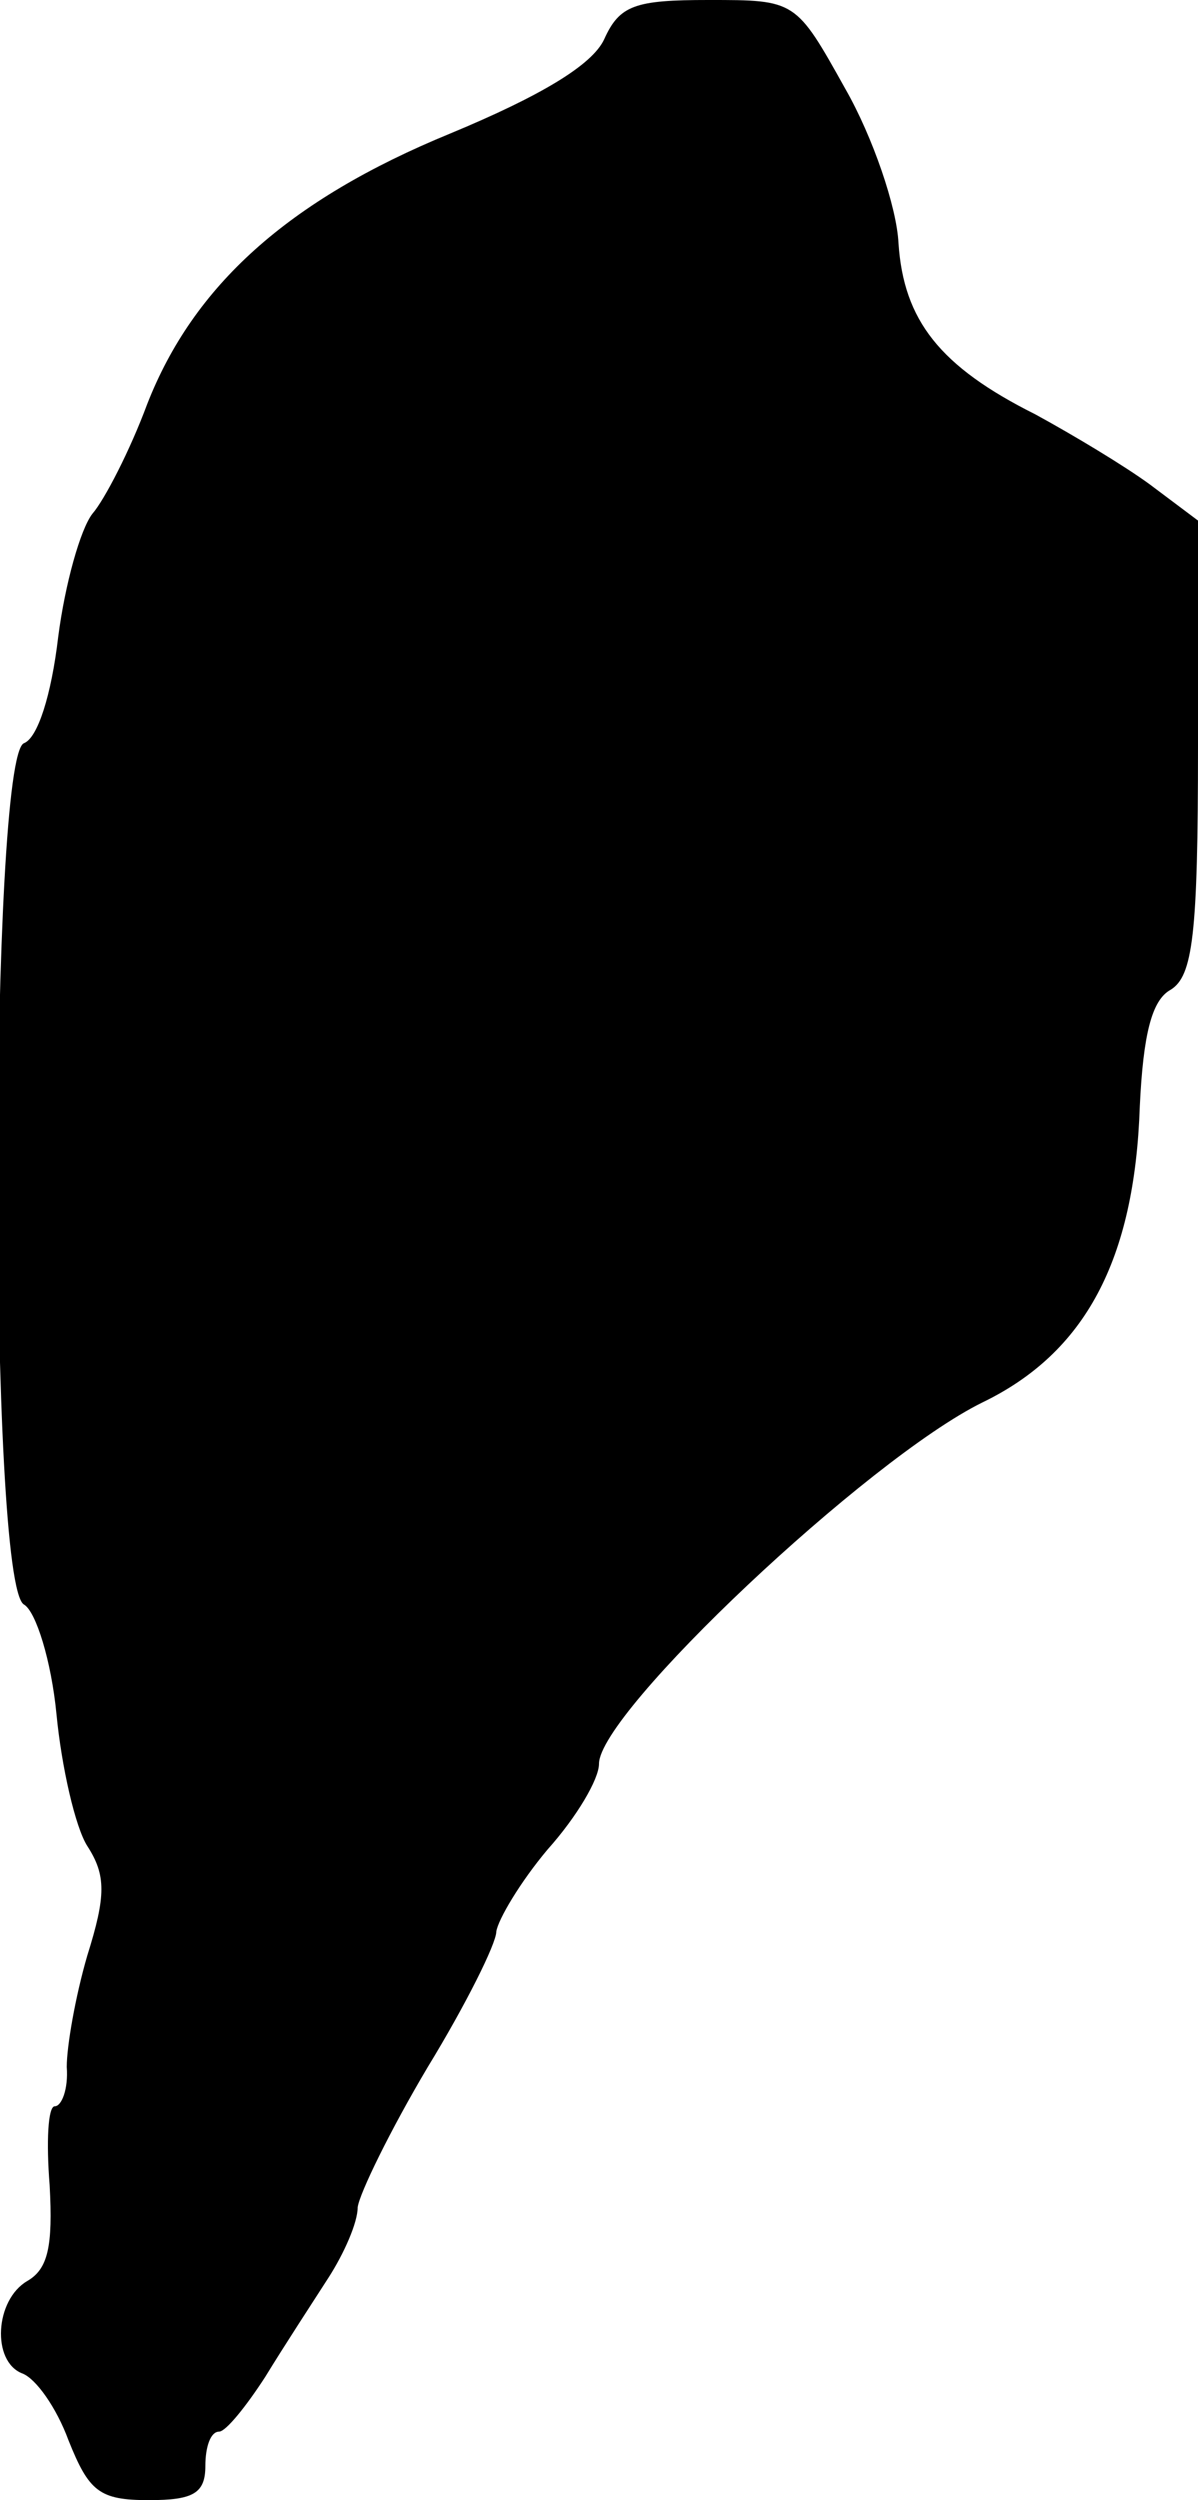
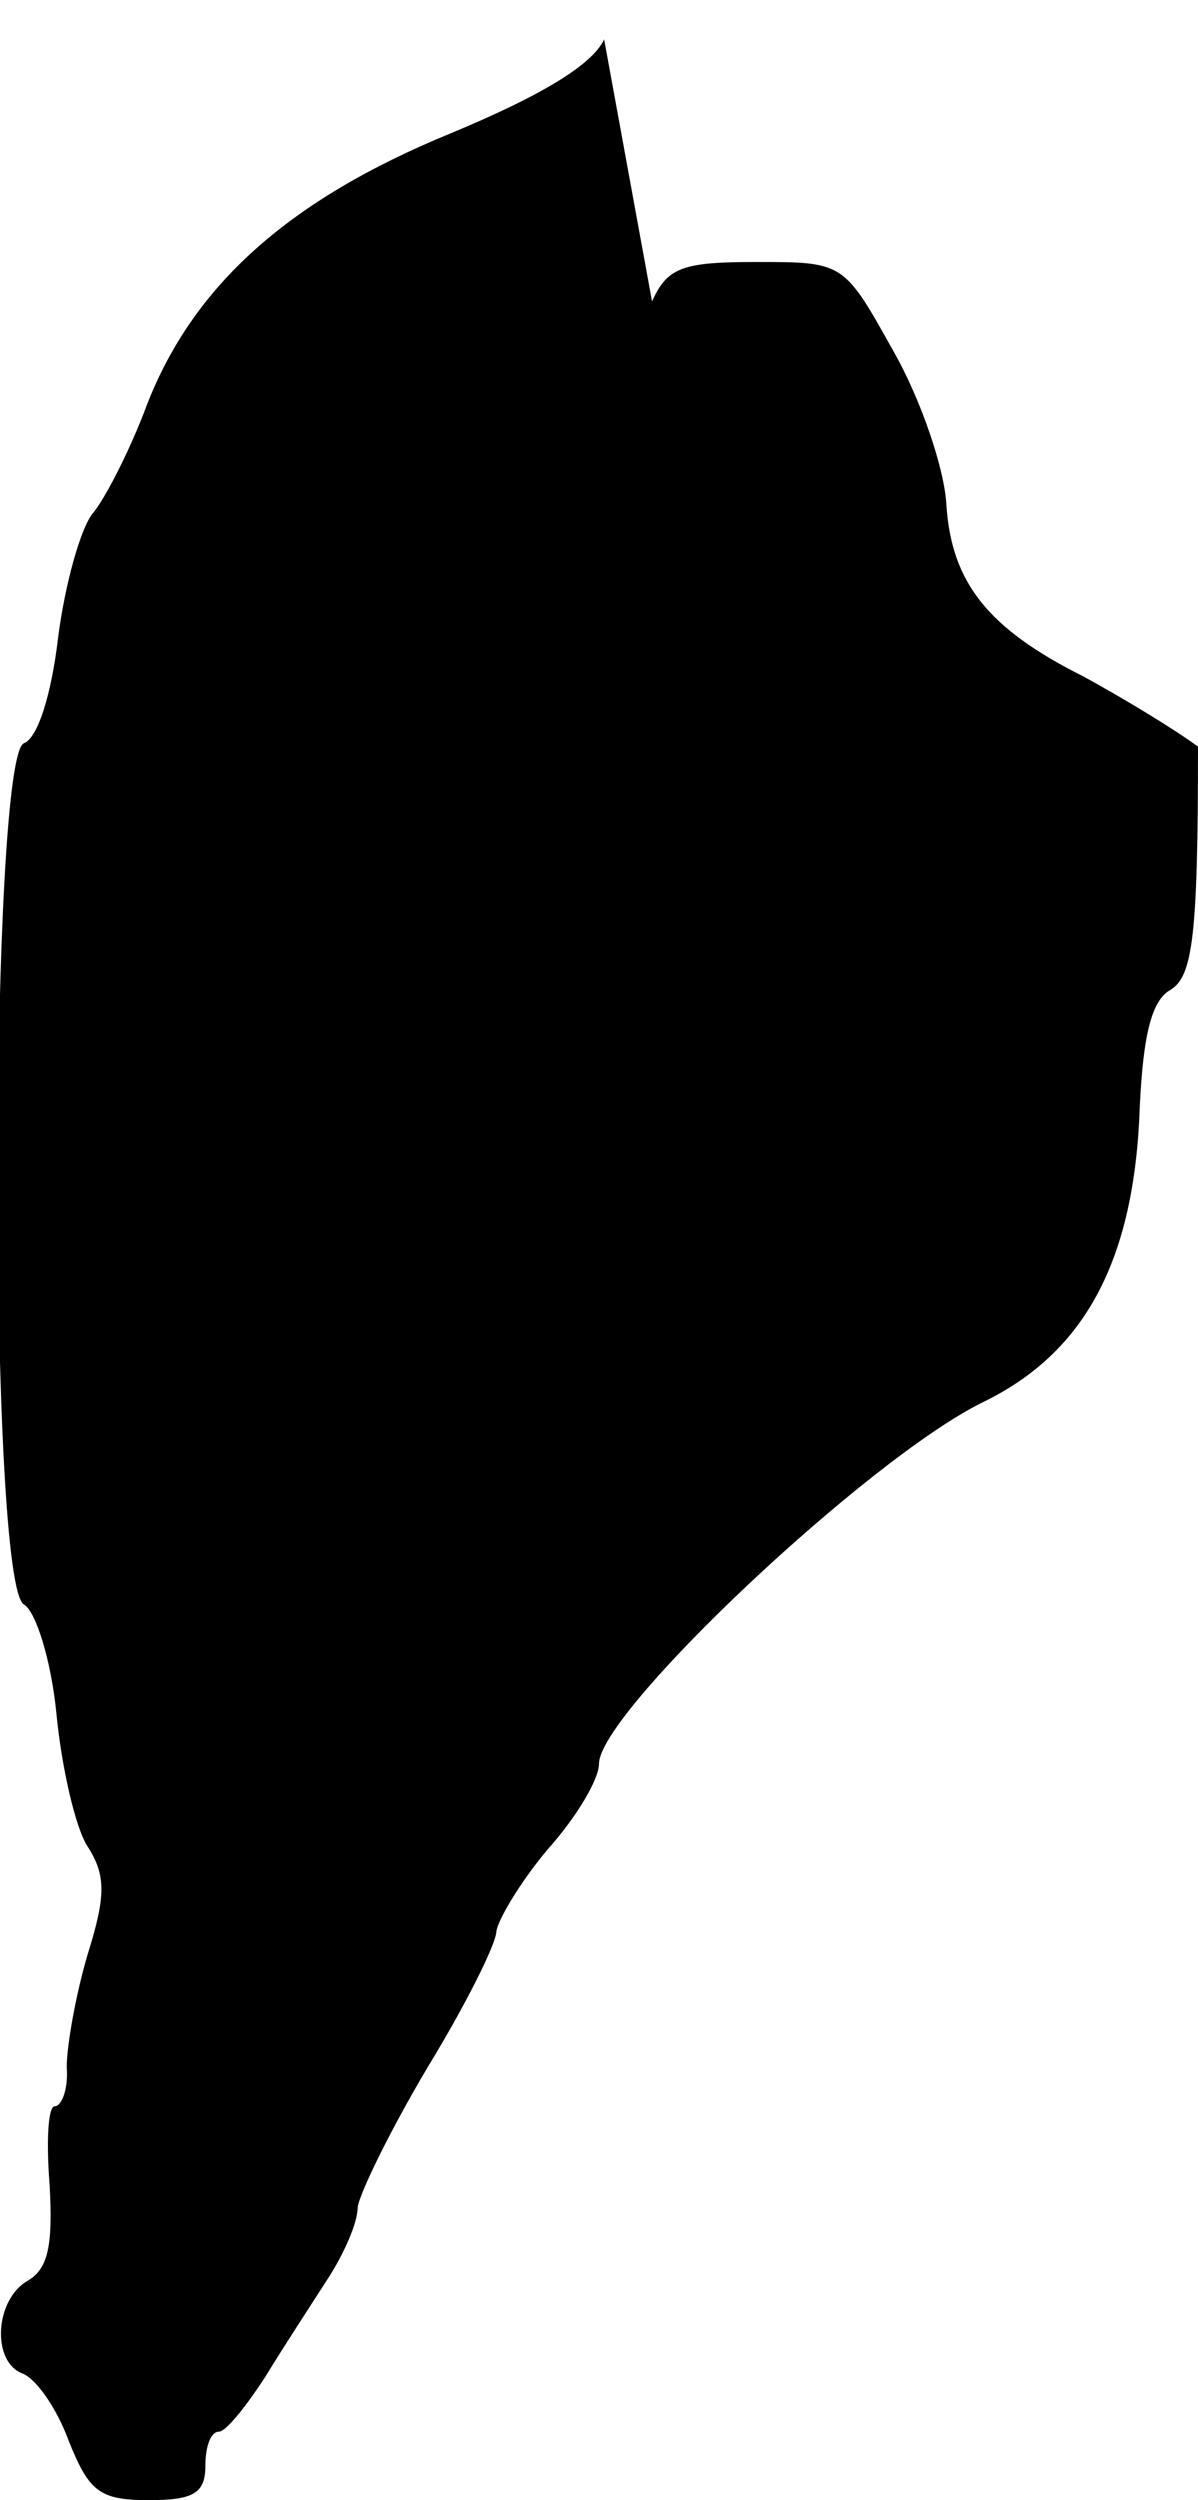
<svg xmlns="http://www.w3.org/2000/svg" version="1.0" width="70pt" height="146pt" viewBox="0 0 70 146" preserveAspectRatio="xMidYMid meet">
  <g transform="translate(0,146) scale(0.1,-0.1)" fill="#000000" stroke="none">
-     <path d="M353 1437 c-7 -15 -37 -33 -90 -55 -95 -39 -150 -89 -177 -158 -10 -27 -25 -56 -32 -64 -7 -9 -16 -41 -20 -72 -4 -34 -12 -59 -20 -62 -20 -8 -21 -491 0 -503 7 -4 16 -33 19 -64 3 -31 11 -66 18 -77 11 -17 11 -29 0 -64 -7 -24 -12 -53 -12 -65 1 -13 -3 -23 -7 -23 -4 0 -5 -21 -3 -46 2 -36 -1 -49 -13 -56 -19 -11 -21 -47 -3 -54 8 -3 20 -20 27 -39 12 -30 18 -35 47 -35 26 0 33 4 33 20 0 11 3 20 8 20 4 0 16 15 27 32 11 18 28 44 37 58 9 14 17 32 17 41 1 8 19 45 41 82 22 36 40 72 40 79 1 7 14 29 30 48 17 19 30 41 30 50 0 30 157 178 224 211 60 29 89 83 92 173 2 42 7 62 18 68 13 8 16 32 16 142 l0 132 -28 21 c-15 11 -45 29 -67 41 -56 28 -77 55 -80 100 -1 21 -15 62 -31 90 -29 52 -29 52 -80 52 -43 0 -52 -3 -61 -23z" />
+     <path d="M353 1437 c-7 -15 -37 -33 -90 -55 -95 -39 -150 -89 -177 -158 -10 -27 -25 -56 -32 -64 -7 -9 -16 -41 -20 -72 -4 -34 -12 -59 -20 -62 -20 -8 -21 -491 0 -503 7 -4 16 -33 19 -64 3 -31 11 -66 18 -77 11 -17 11 -29 0 -64 -7 -24 -12 -53 -12 -65 1 -13 -3 -23 -7 -23 -4 0 -5 -21 -3 -46 2 -36 -1 -49 -13 -56 -19 -11 -21 -47 -3 -54 8 -3 20 -20 27 -39 12 -30 18 -35 47 -35 26 0 33 4 33 20 0 11 3 20 8 20 4 0 16 15 27 32 11 18 28 44 37 58 9 14 17 32 17 41 1 8 19 45 41 82 22 36 40 72 40 79 1 7 14 29 30 48 17 19 30 41 30 50 0 30 157 178 224 211 60 29 89 83 92 173 2 42 7 62 18 68 13 8 16 32 16 142 c-15 11 -45 29 -67 41 -56 28 -77 55 -80 100 -1 21 -15 62 -31 90 -29 52 -29 52 -80 52 -43 0 -52 -3 -61 -23z" />
  </g>
</svg>